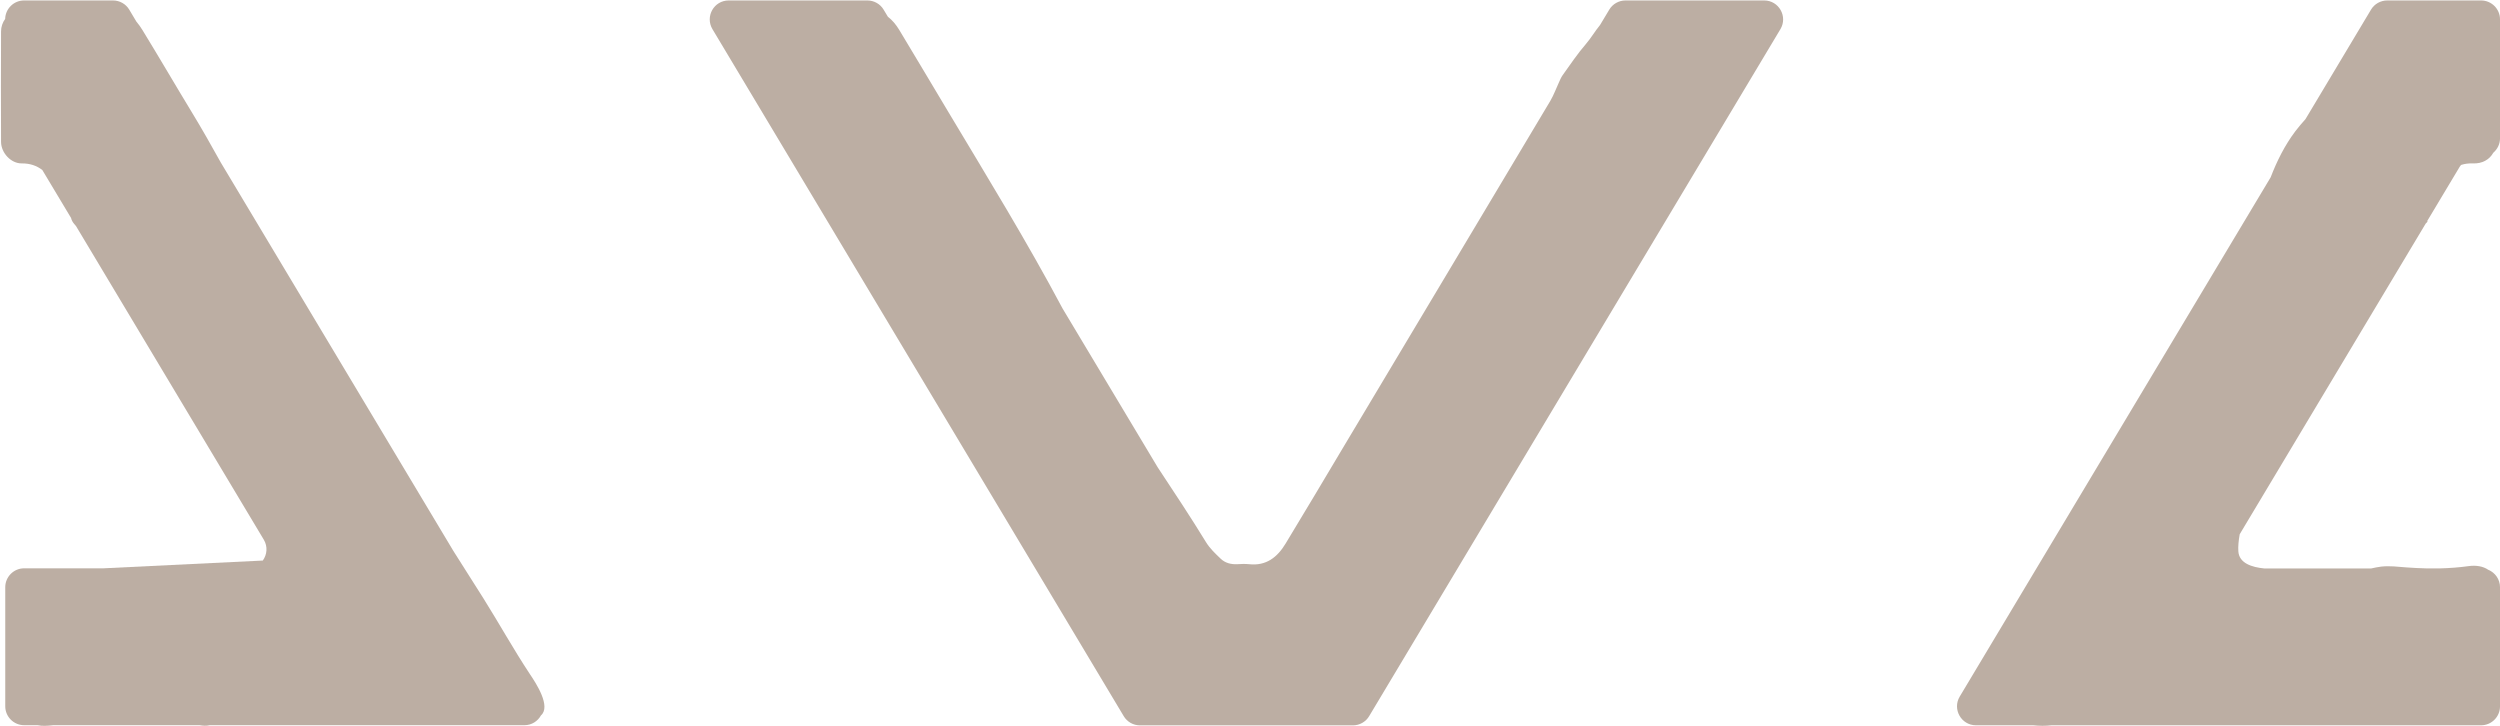
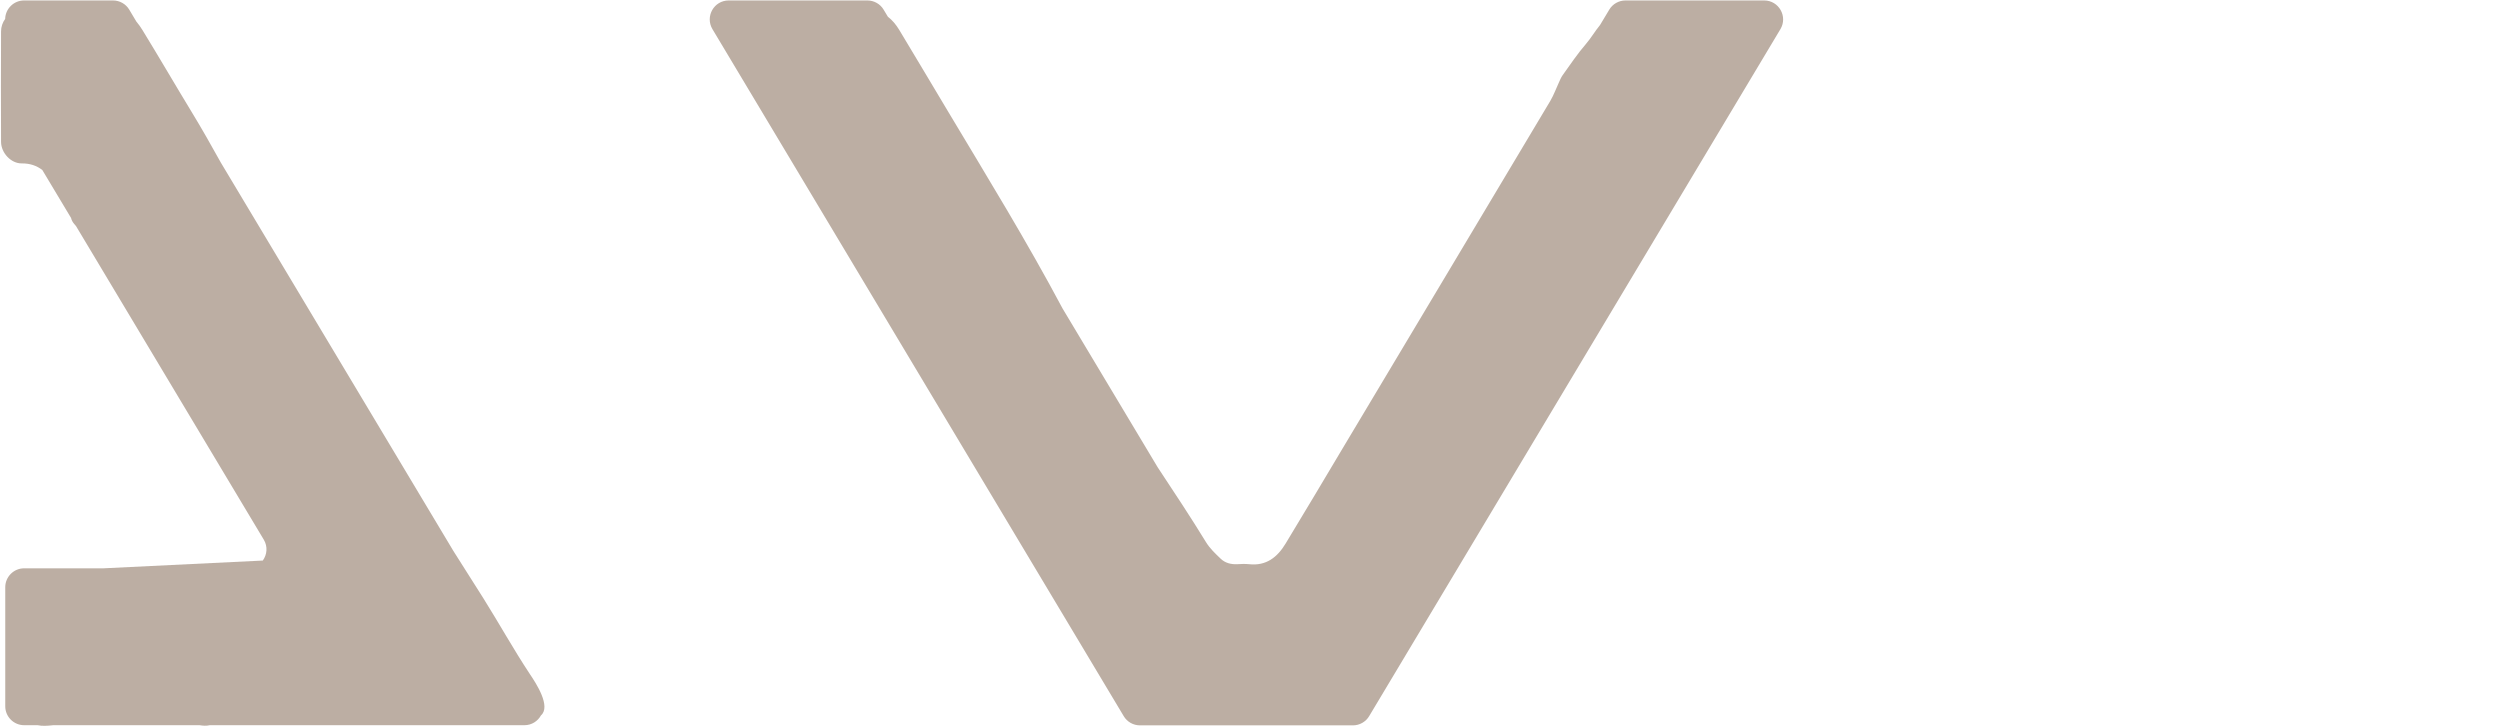
<svg xmlns="http://www.w3.org/2000/svg" width="2159" height="627" viewBox="0 0 2159 627" fill="none">
-   <path d="M2125.38 142.445C2128.45 141.469 2131.73 140.98 2135.49 141.12C2143.59 141.469 2149.87 137.911 2153.21 131.911C2156.7 128.911 2159.01 124.515 2159.01 119.492V16.725C2159.01 7.725 2151.68 0.399 2142.68 0.399H2061.61C2055.89 0.399 2050.52 3.399 2047.59 8.353L1991.01 102.887C1988.01 106.236 1985.08 109.655 1982.35 113.213C1973.08 125.492 1966.38 139.027 1960.94 153.12L1692.4 601.583C1685.91 612.467 1693.73 626.351 1706.43 626.351H1755.89C1761.19 626.909 1766.43 626.979 1771.73 626.351H2142.68C2151.68 626.351 2159.01 619.025 2159.01 610.025V507.188C2159.01 500.351 2154.82 494.491 2148.82 492.049C2144.35 488.979 2138.28 488.002 2131.87 488.909C2123.7 490.026 2115.54 490.654 2107.24 490.863H2095.38C2089.73 490.723 2084.08 490.444 2078.42 490.026C2071.1 489.467 2063.7 488.491 2056.38 489.328C2053.45 489.677 2050.52 490.305 2047.66 490.933H1955.56C1944.75 489.886 1933.73 486.467 1933.03 476.142C1932.75 471.956 1933.24 466.793 1934.22 461.351L2094.82 193.096C2095.38 192.538 2095.87 191.98 2096.42 191.422C2096.28 191.213 2096.21 191.073 2096.15 190.864L2124.26 143.911C2124.68 143.283 2125.03 142.864 2125.38 142.445Z" fill="#BCAEA3" />
  <path d="M1523.56 0.399H1403.77C1398.05 0.399 1392.68 3.399 1389.75 8.353L1381.79 21.609C1377.47 26.841 1374.05 32.841 1369.65 37.934C1362.33 46.376 1356.05 55.795 1349.49 64.934C1348.1 66.888 1347.19 69.19 1346.21 71.353C1343.77 76.585 1341.82 82.097 1338.89 87.05C1279.38 186.817 1219.72 286.445 1160.14 386.142C1143.54 413.979 1127 441.816 1110.19 469.514C1103.14 481.165 1093.52 488.909 1078.66 487.235C1075.31 486.886 1071.96 487.026 1068.54 487.235C1063.1 487.514 1058 486.188 1054.17 482.491C1049.56 478.095 1044.82 473.63 1041.54 468.258C1028.07 446.282 1013.91 424.933 999.749 403.514L917.633 266.422C887.005 208.864 852.959 153.469 819.401 97.376C805.098 73.515 790.936 49.585 776.564 25.795C773.773 21.19 770.564 17.353 766.796 14.492L763.098 8.353C760.168 3.399 754.796 0.399 749.075 0.399H629.285C616.587 0.399 608.773 14.213 615.262 25.167L970.447 618.467C973.377 623.42 978.749 626.42 984.47 626.42H1168.38C1174.1 626.42 1179.47 623.42 1182.4 618.467L1537.58 25.167C1544.07 14.283 1536.26 0.399 1523.56 0.399Z" fill="#BCAEA3" />
  <path d="M417.489 516.746C408.908 503.072 400.187 489.398 391.536 475.793L190.676 140.352C182.513 125.632 174.281 111.12 165.63 96.887C151.327 73.376 137.514 49.585 123.141 26.143C121.467 23.423 119.653 20.841 117.7 18.539L111.63 8.353C108.7 3.399 103.328 0.399 97.607 0.399H20.793C11.932 0.399 4.677 7.516 4.467 16.306C2.235 19.376 0.909 23.143 0.909 27.12C0.77 58.934 0.77 90.748 0.909 122.562C0.979 132.05 9.491 141.259 18.84 141.12C25.956 141.05 31.816 143.143 36.56 146.841L61.398 188.282C61.746 190.027 62.723 191.771 63.839 193.096C64.467 193.794 65.025 194.562 65.653 195.259L227.792 466.026C231.42 472.095 230.583 479.072 226.955 484.095C181.118 486.328 135.211 488.561 89.374 490.793H20.863C11.863 490.793 4.537 498.119 4.537 507.119V609.955C4.537 618.955 11.863 626.281 20.863 626.281H32.514C36.351 627.118 40.746 626.839 44.653 626.421C45.072 626.351 45.421 626.351 45.839 626.281H172.397C175.327 626.769 178.258 626.979 181.188 626.281H452.861C459.28 626.281 464.443 622.723 467.164 617.839C476.024 610.095 463.047 590.211 457.675 582.258C443.582 560.979 431.094 538.444 417.489 516.746Z" fill="#BCAEA3" />
</svg>